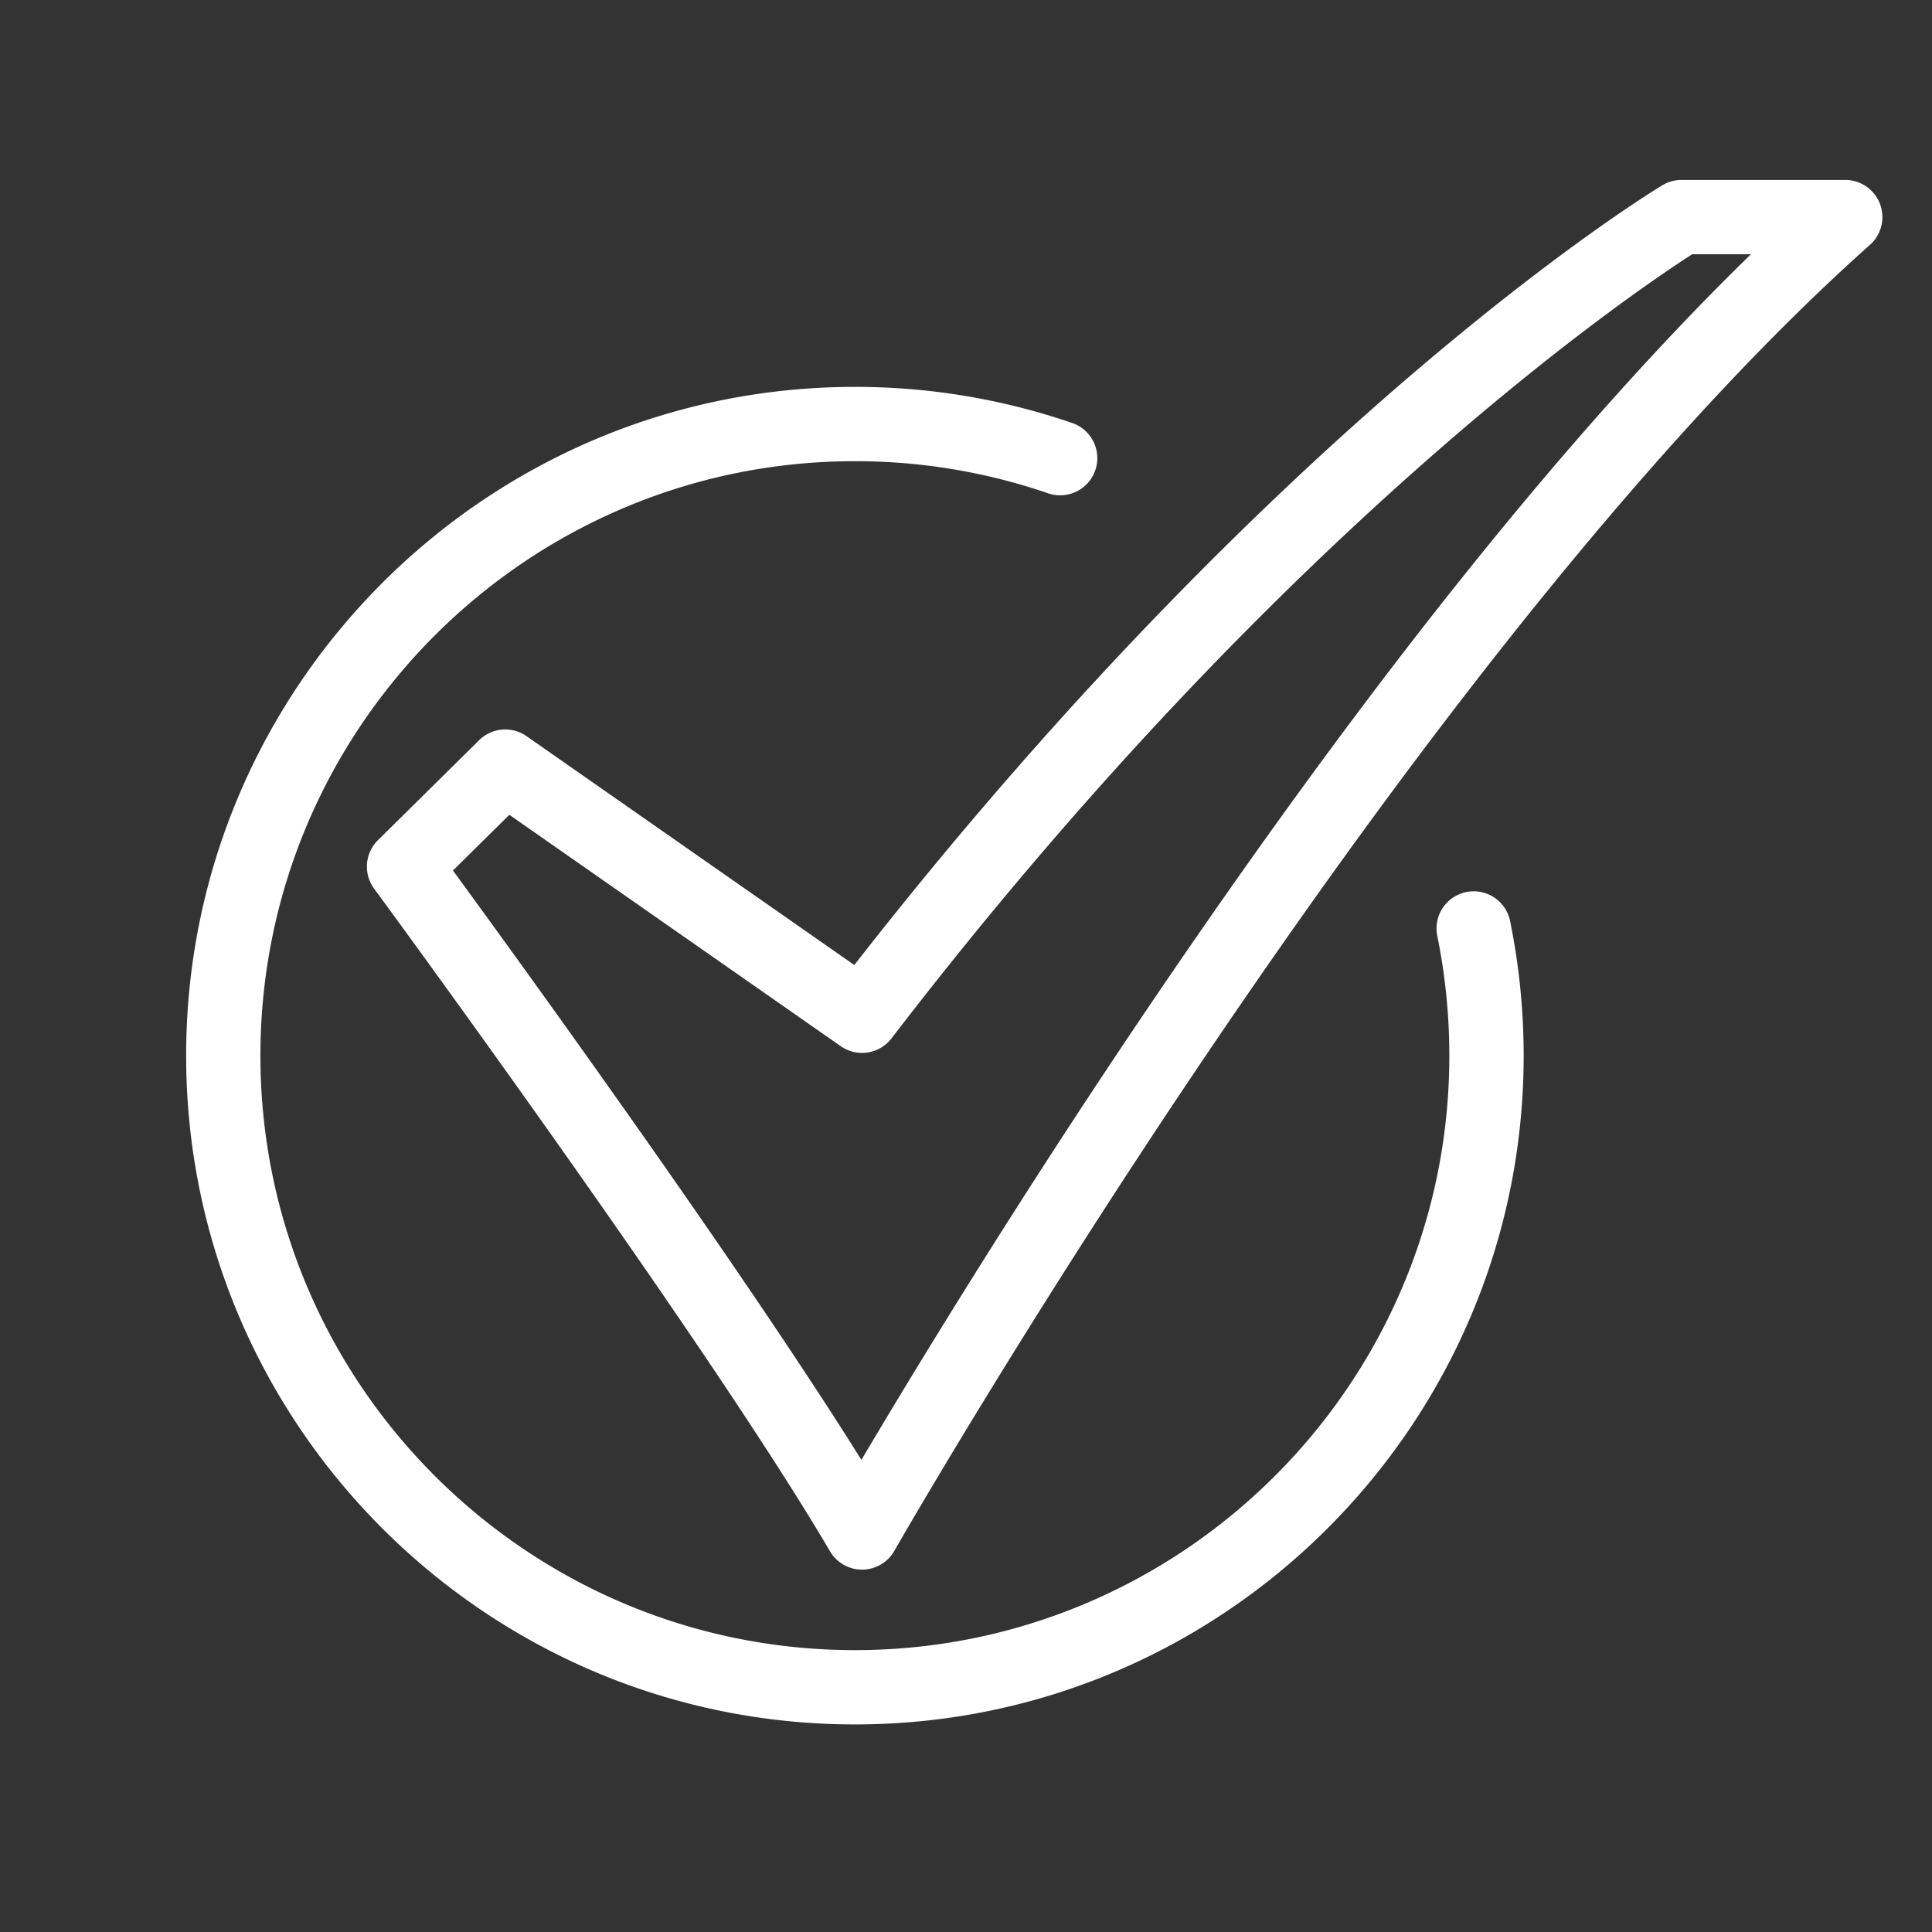
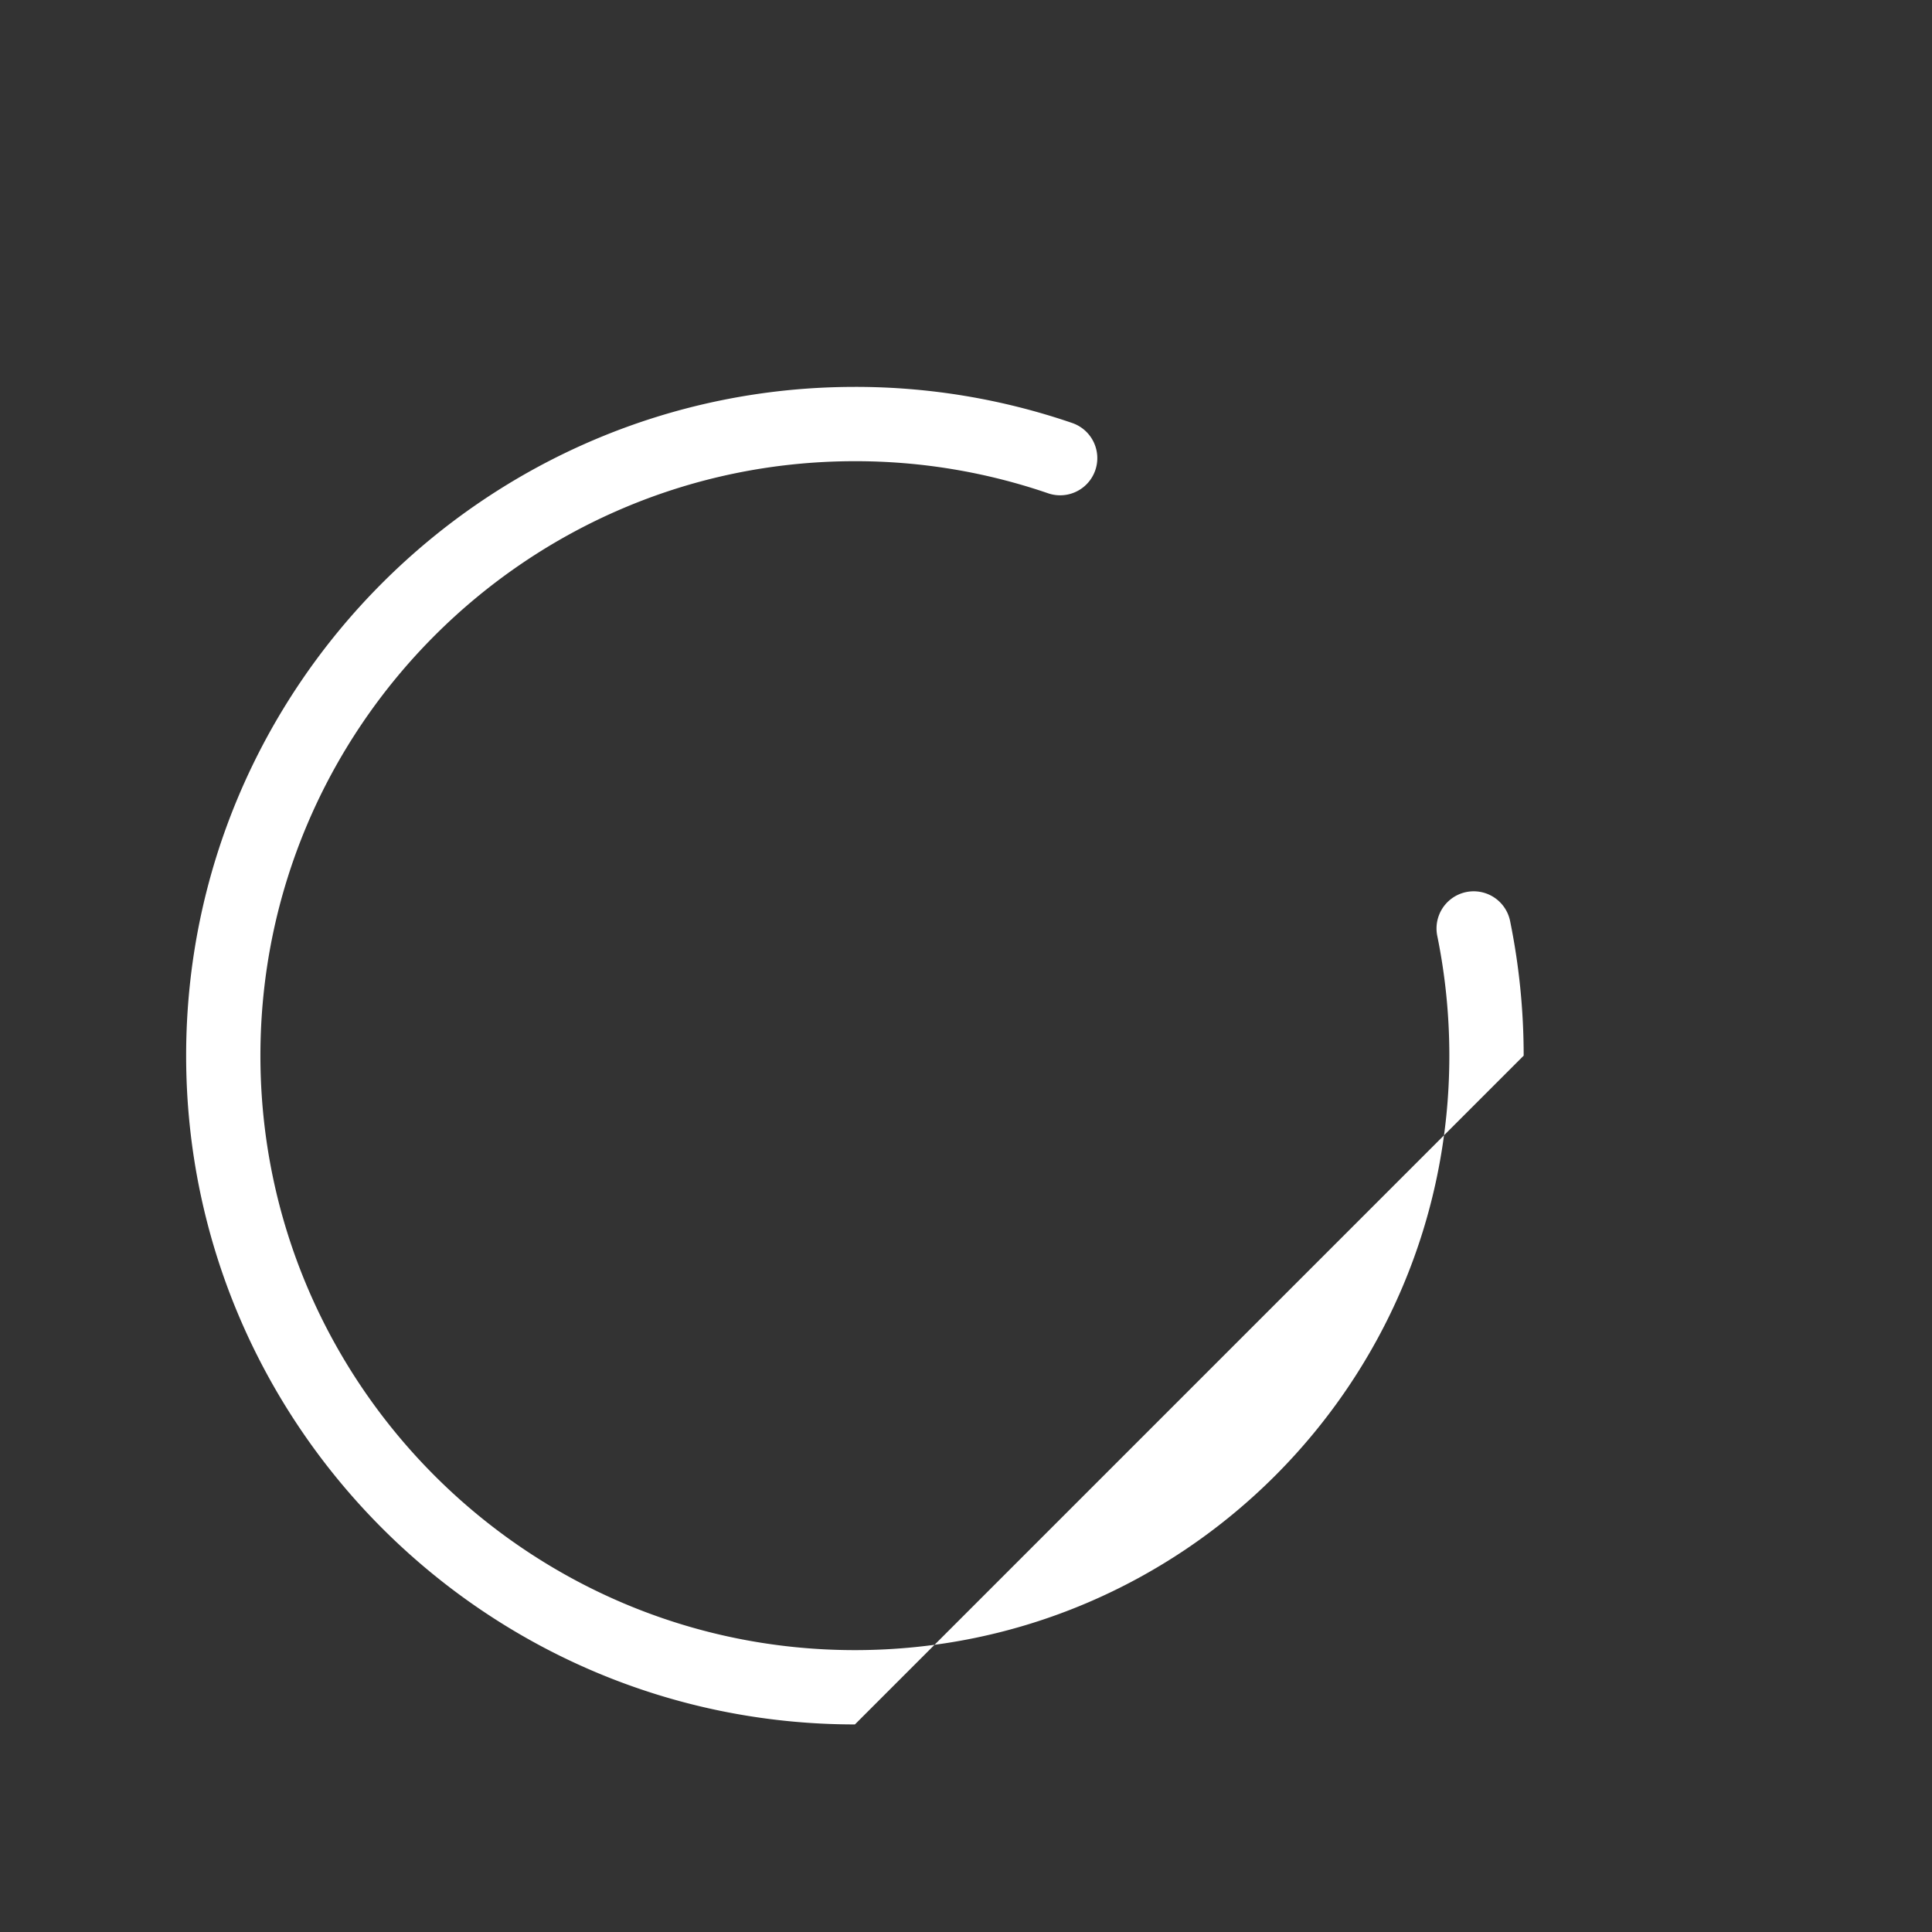
<svg xmlns="http://www.w3.org/2000/svg" version="1.1" width="512" height="512" x="0" y="0" viewBox="0 0 520 520" style="enable-background:new 0 0 512 512" class="">
  <rect x="0" y="0" width="520" height="520" fill="#333333" stroke="none" />
  <g>
    <g data-name="15-Checked">
-       <path d="M232.019 422.469a10 10 0 0 1-8.624-4.938c-33.227-56.607-121.81-177.14-122.7-178.351a10 10 0 0 1 1.027-13.039l27.239-26.918a10 10 0 0 1 12.755-1.085l88.222 61.6c59.034-75.7 113.87-128 149.946-158.861C420.5 66.139 446.355 50.5 447.437 49.856a10 10 0 0 1 5.145-1.425h44.068A10 10 0 0 1 503.3 65.9C378.157 177.364 242.068 415.03 240.708 417.418a10 10 0 0 1-8.624 5.05zM121.914 234.3c17.874 24.466 77.216 106.289 109.933 158.631 13.232-22.365 40.92-68.071 76.256-120.377 59.376-87.892 114.156-156.411 163.17-204.126h-15.809C439.8 78.485 345.305 142.224 239.951 279.48a10 10 0 0 1-13.658 2.11l-89.2-62.286z" fill="#ffffff" opacity="1" data-original="#000000" class="" />
-       <path d="M230.1 464.132c-99.252 0-180-80.747-180-180s80.748-180 180-180a179.651 179.651 0 0 1 58.491 9.72 10 10 0 1 1-6.5 18.916 159.712 159.712 0 0 0-52-8.636c-88.225 0-160 71.776-160 160s71.775 160 160 160 160-71.776 160-160a161.236 161.236 0 0 0-3.246-32.231 10 10 0 1 1 19.6-4.005 181.324 181.324 0 0 1 3.651 36.236c.004 99.253-80.744 180-179.996 180z" fill="#ffffff" opacity="1" data-original="#000000" class="" />
+       <path d="M230.1 464.132c-99.252 0-180-80.747-180-180s80.748-180 180-180a179.651 179.651 0 0 1 58.491 9.72 10 10 0 1 1-6.5 18.916 159.712 159.712 0 0 0-52-8.636c-88.225 0-160 71.776-160 160s71.775 160 160 160 160-71.776 160-160a161.236 161.236 0 0 0-3.246-32.231 10 10 0 1 1 19.6-4.005 181.324 181.324 0 0 1 3.651 36.236z" fill="#ffffff" opacity="1" data-original="#000000" class="" />
    </g>
  </g>
</svg>